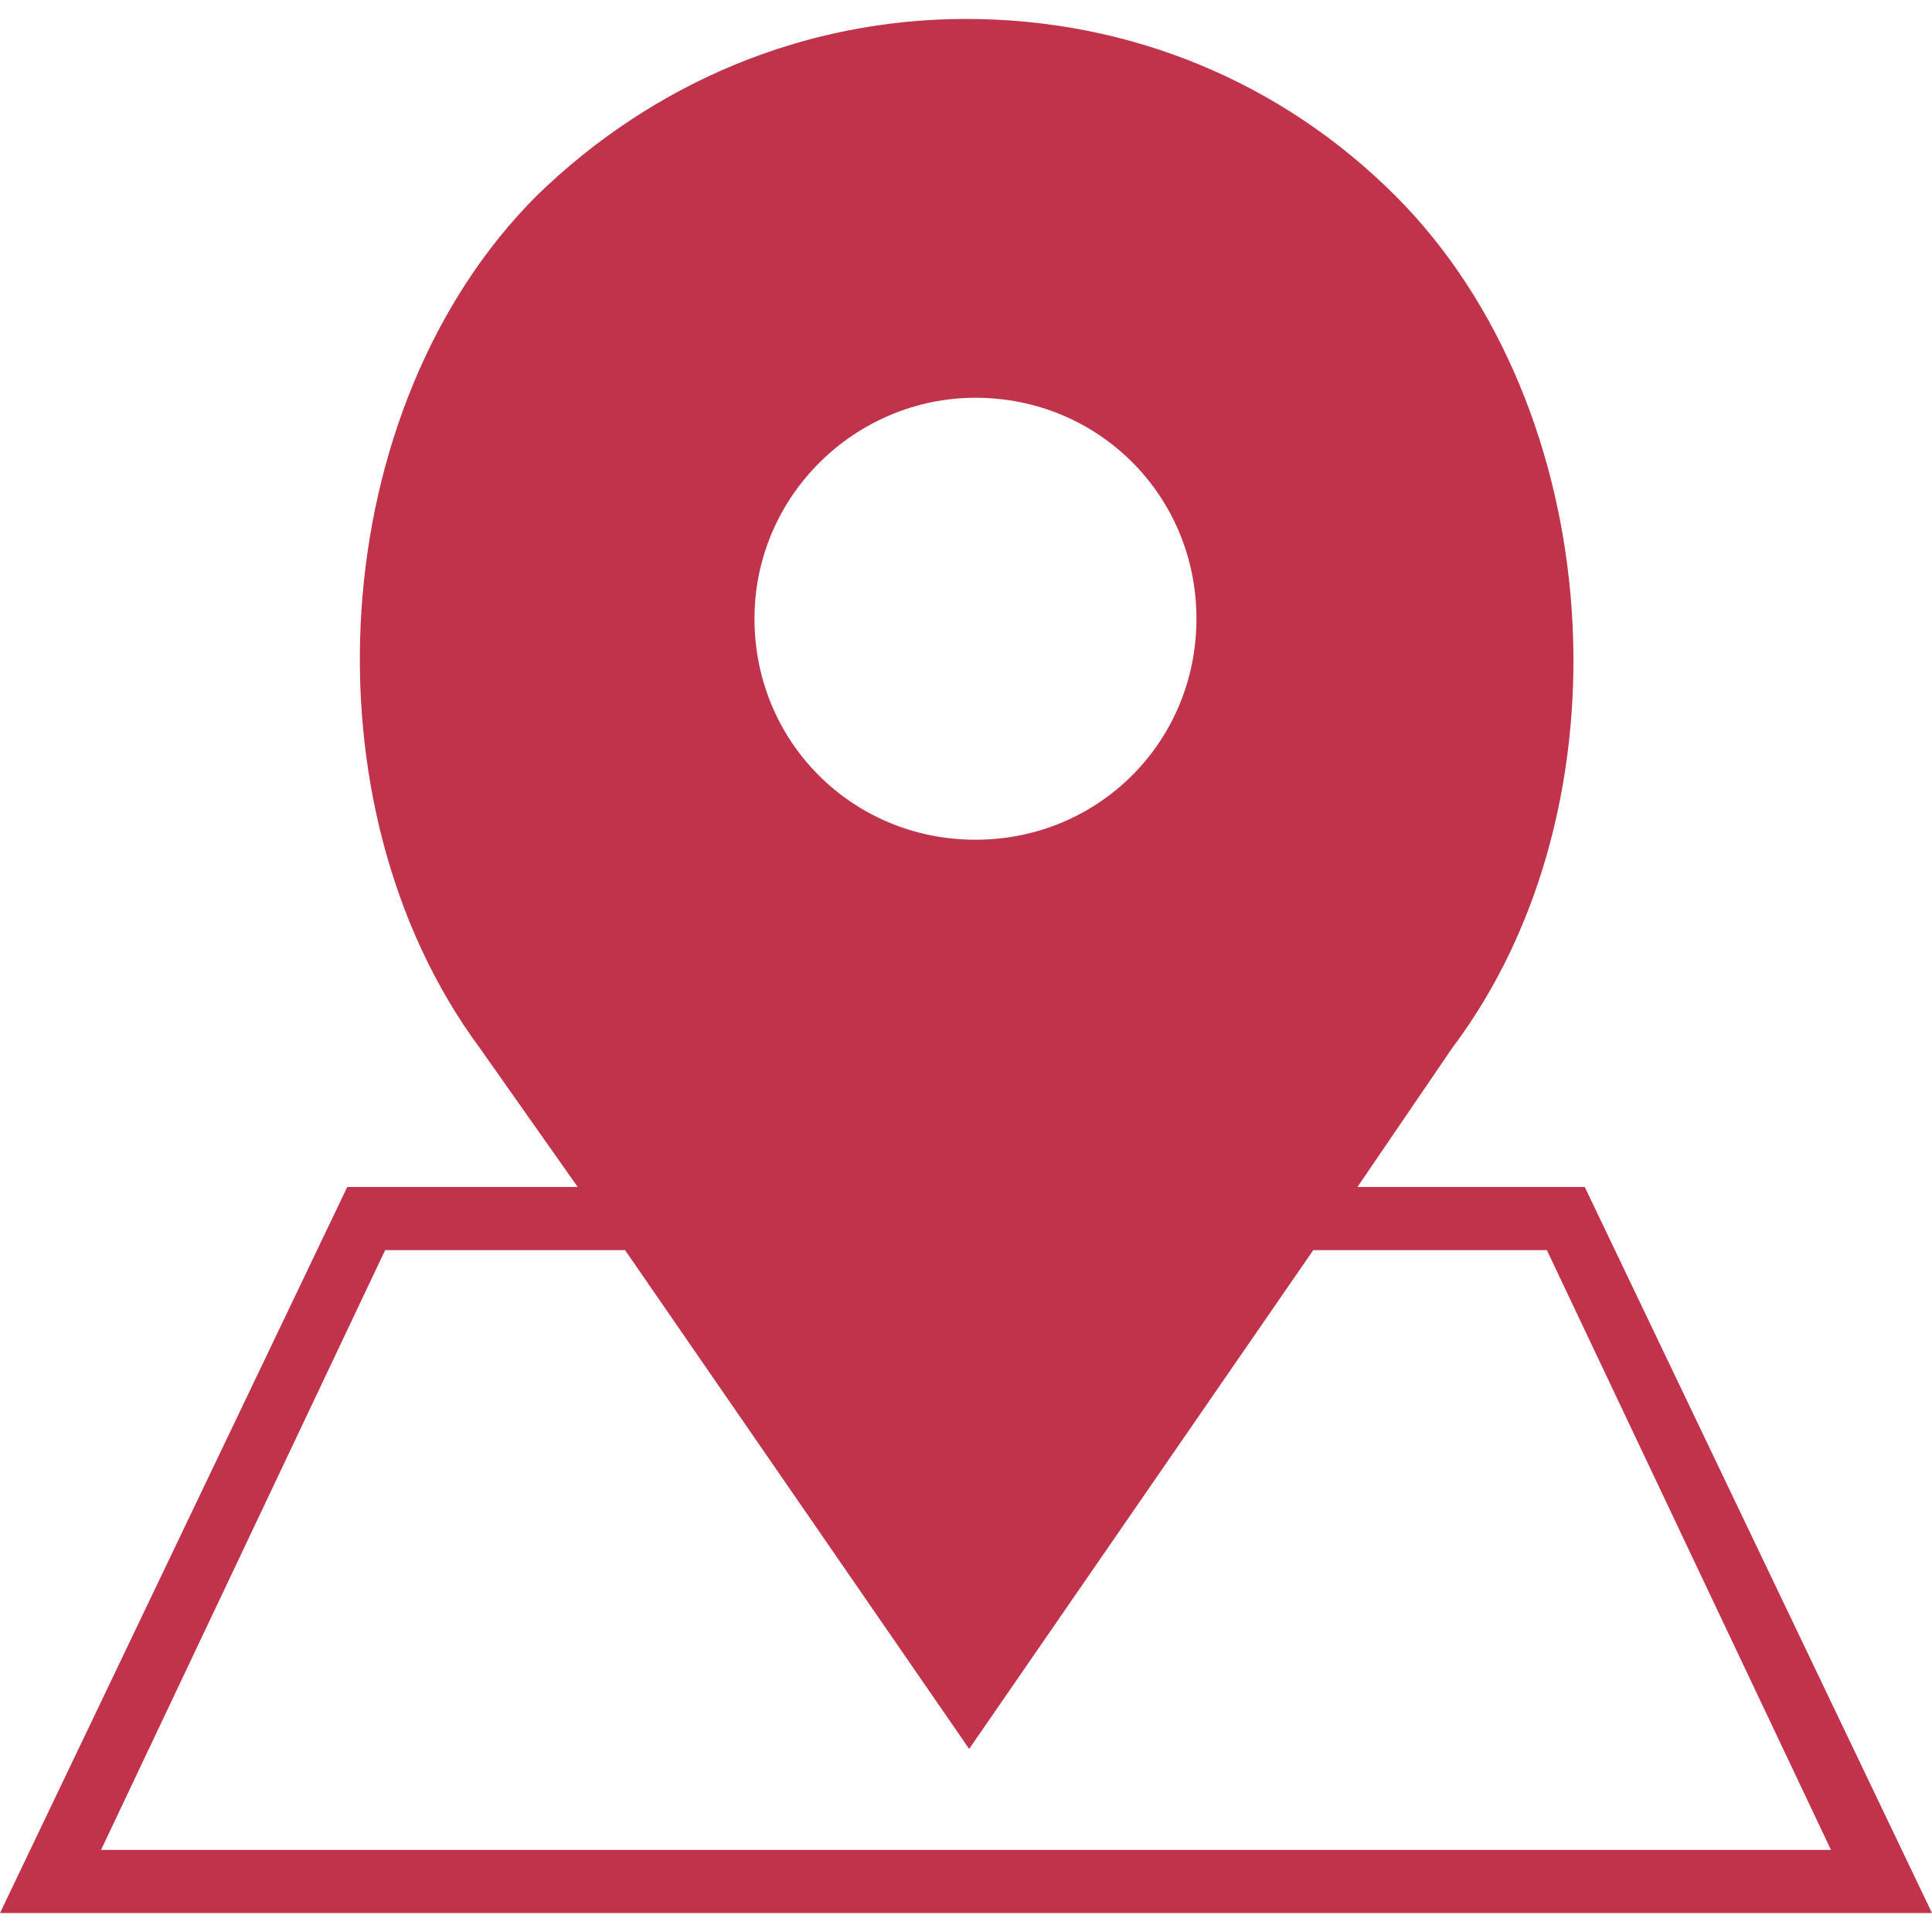
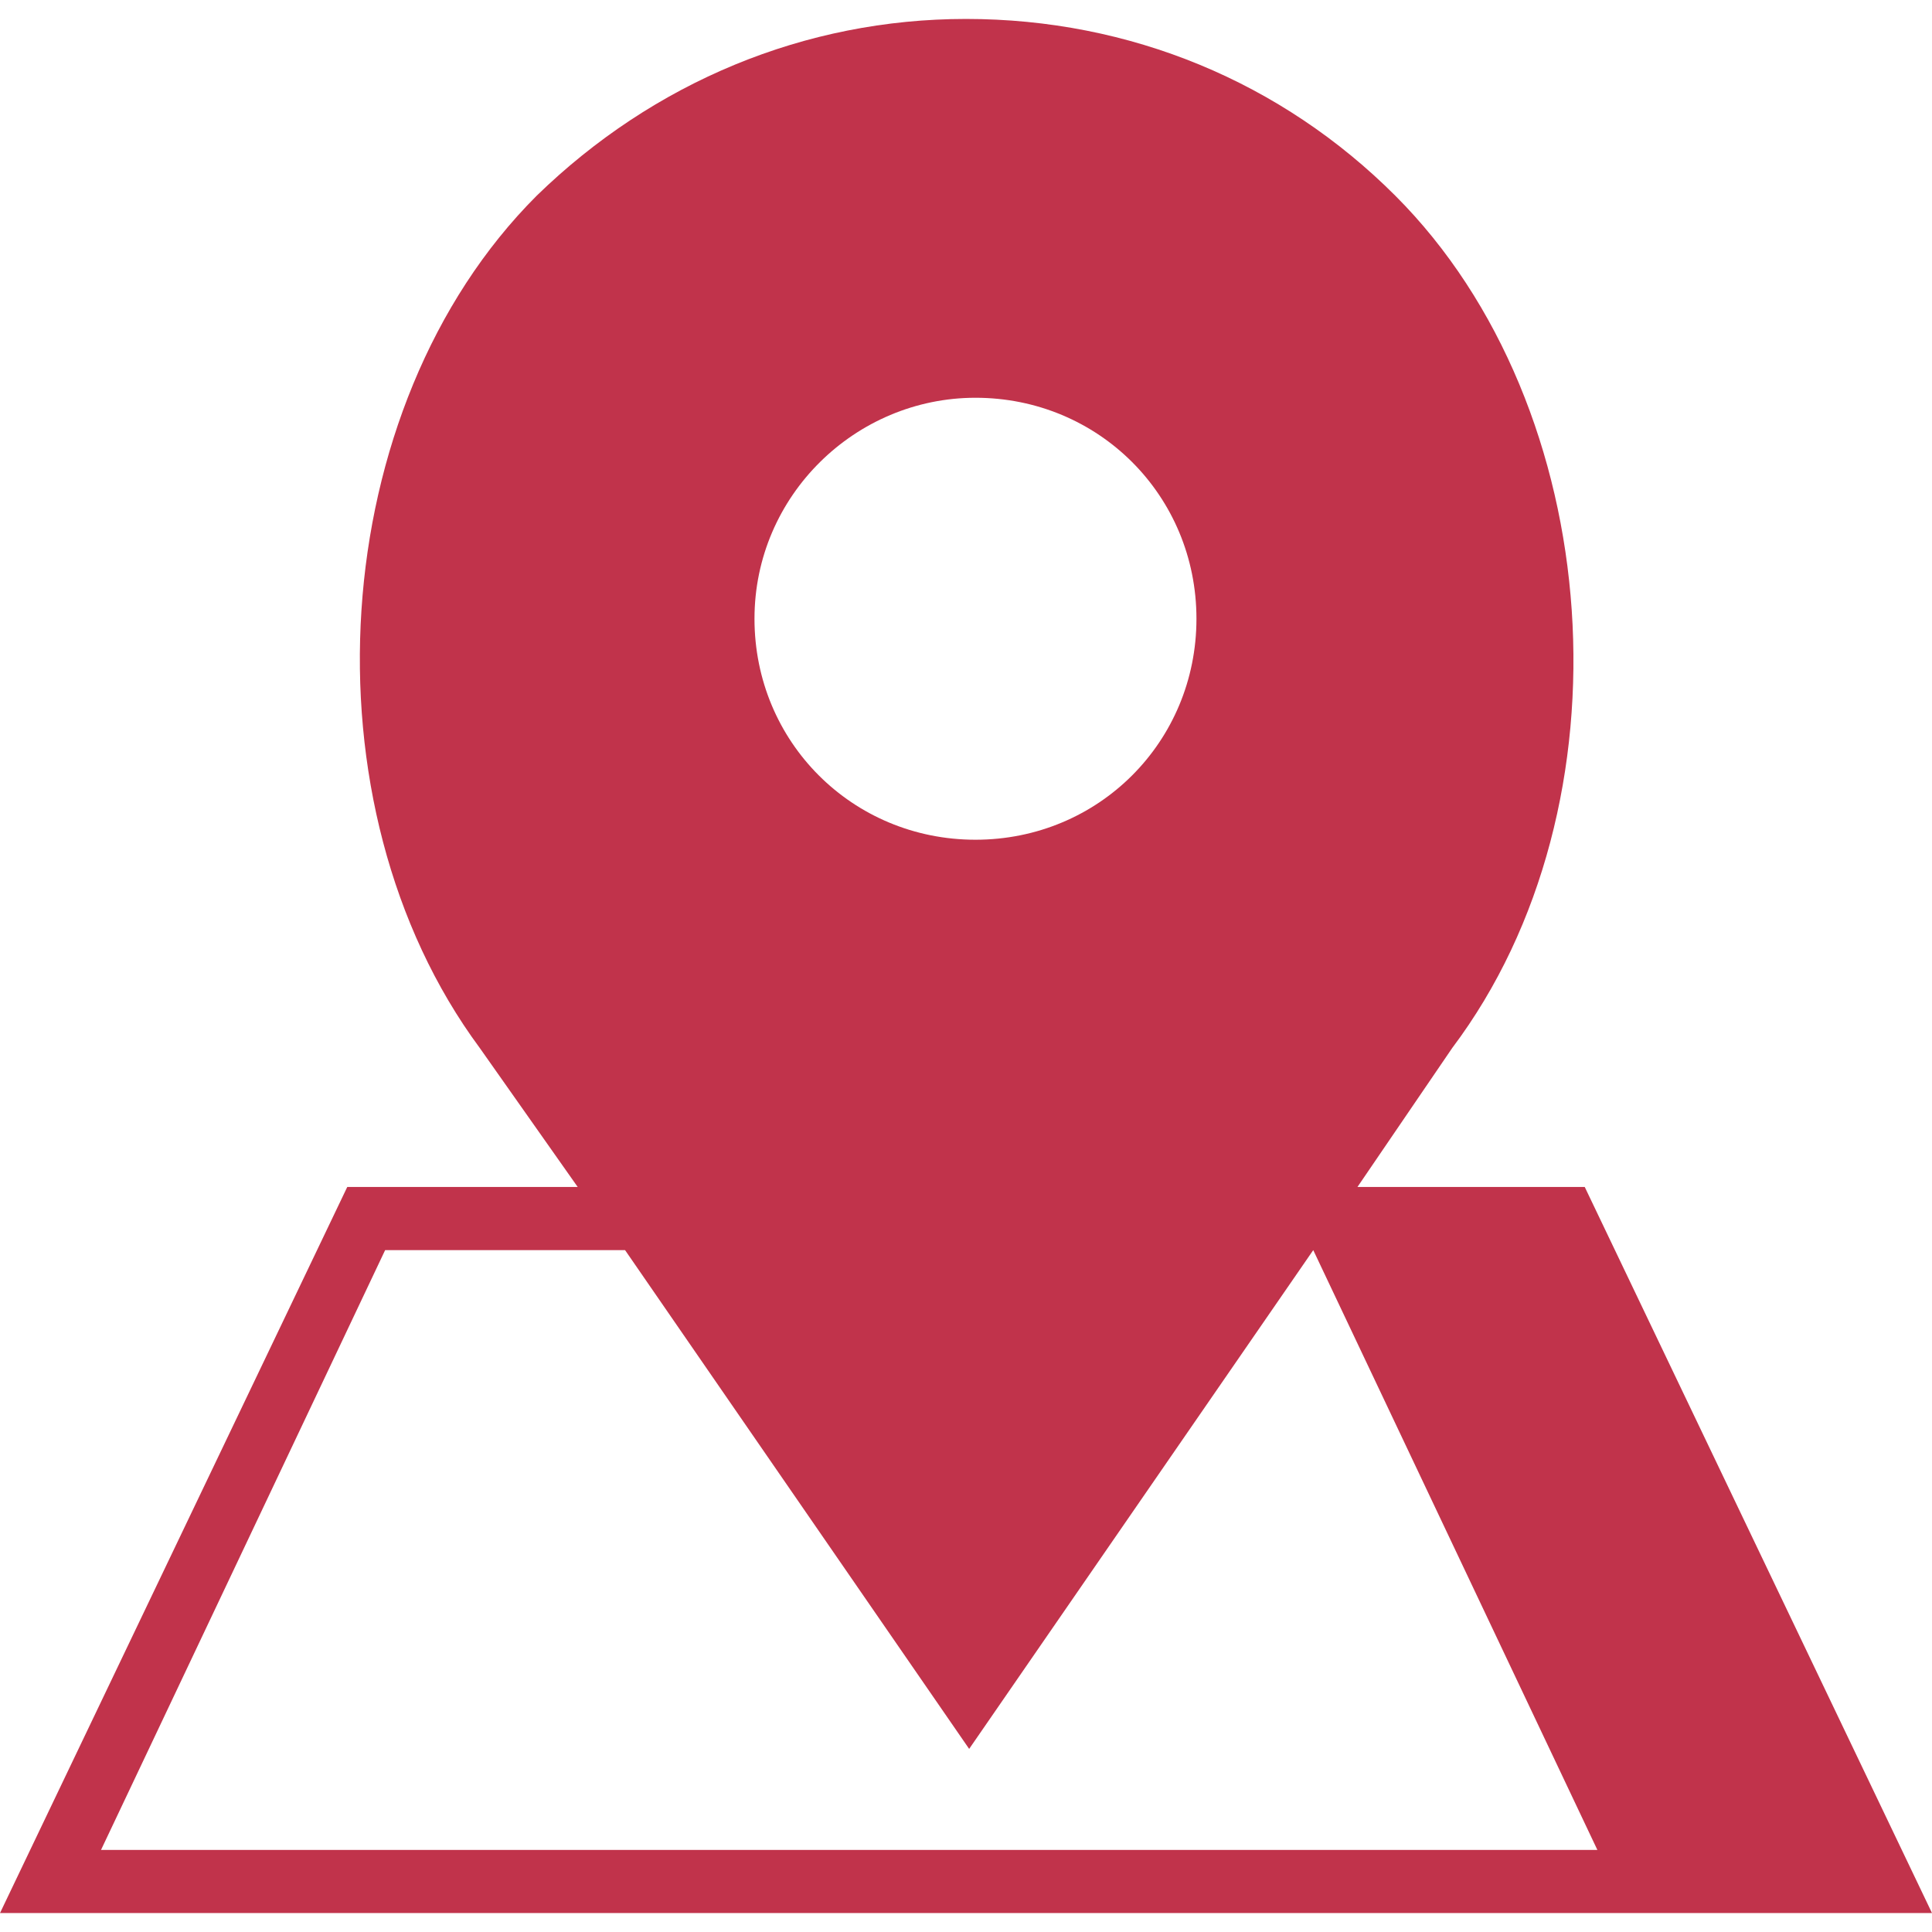
<svg xmlns="http://www.w3.org/2000/svg" version="1.1" id="Capa_1" x="0px" y="0px" viewBox="0 0 61.2 61.2" style="enable-background:new 0 0 61.2 61.2;" xml:space="preserve">
  <style type="text/css">
	.st0{fill:#C1334B;}
</style>
-   <path class="st0" d="M50.2,37.6H43l3-4.4c5.8-7.7,4.9-20.3-1.8-27c-3.6-3.6-8.4-5.6-13.6-5.6c-5.1,0-9.9,2-13.6,5.6  c-6.7,6.7-7.5,19.3-1.8,27l3.1,4.4H11l-11,23h61.2L50.2,37.6z M30.9,12.6c3.9,0,7,3.1,7,7s-3.1,7-7,7s-7-3.1-7-7  S27.1,12.6,30.9,12.6z M12.2,39.6h7.6l10.9,15.8l10.9-15.8H49l9,19H3.2L12.2,39.6z" />
+   <path class="st0" d="M50.2,37.6H43l3-4.4c5.8-7.7,4.9-20.3-1.8-27c-3.6-3.6-8.4-5.6-13.6-5.6c-5.1,0-9.9,2-13.6,5.6  c-6.7,6.7-7.5,19.3-1.8,27l3.1,4.4H11l-11,23h61.2L50.2,37.6z M30.9,12.6c3.9,0,7,3.1,7,7s-3.1,7-7,7s-7-3.1-7-7  S27.1,12.6,30.9,12.6z M12.2,39.6h7.6l10.9,15.8l10.9-15.8l9,19H3.2L12.2,39.6z" />
</svg>